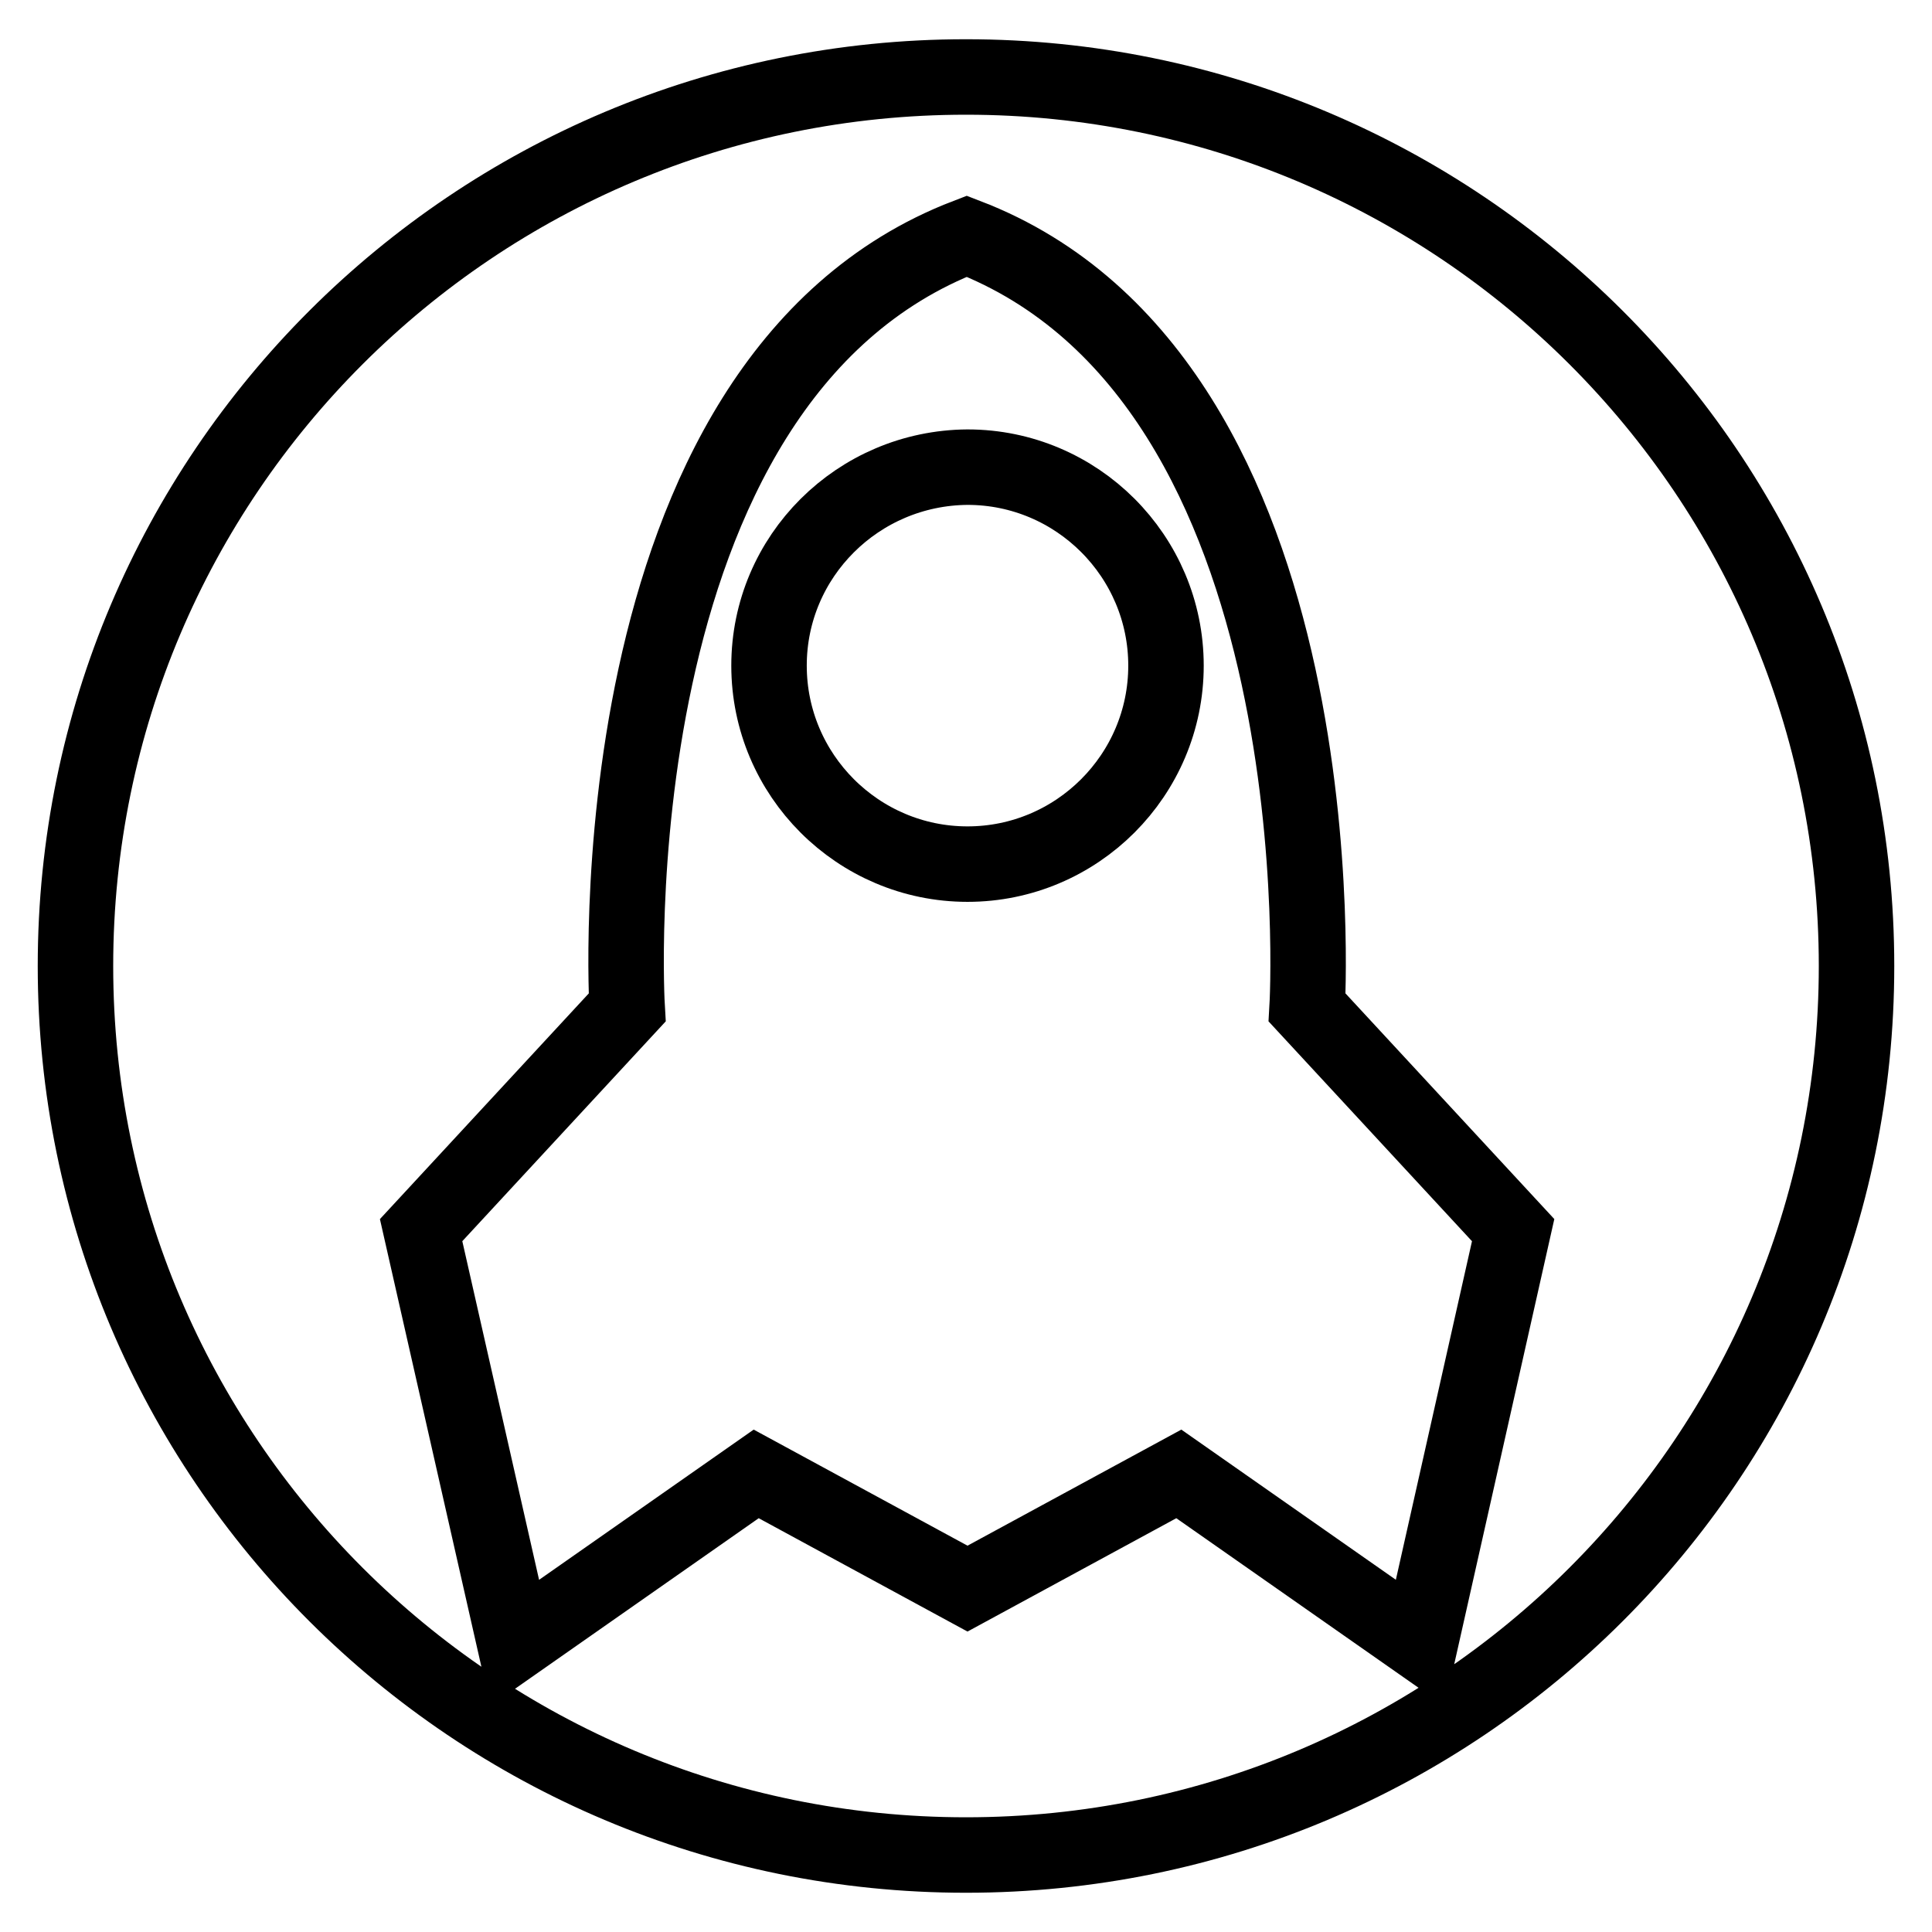
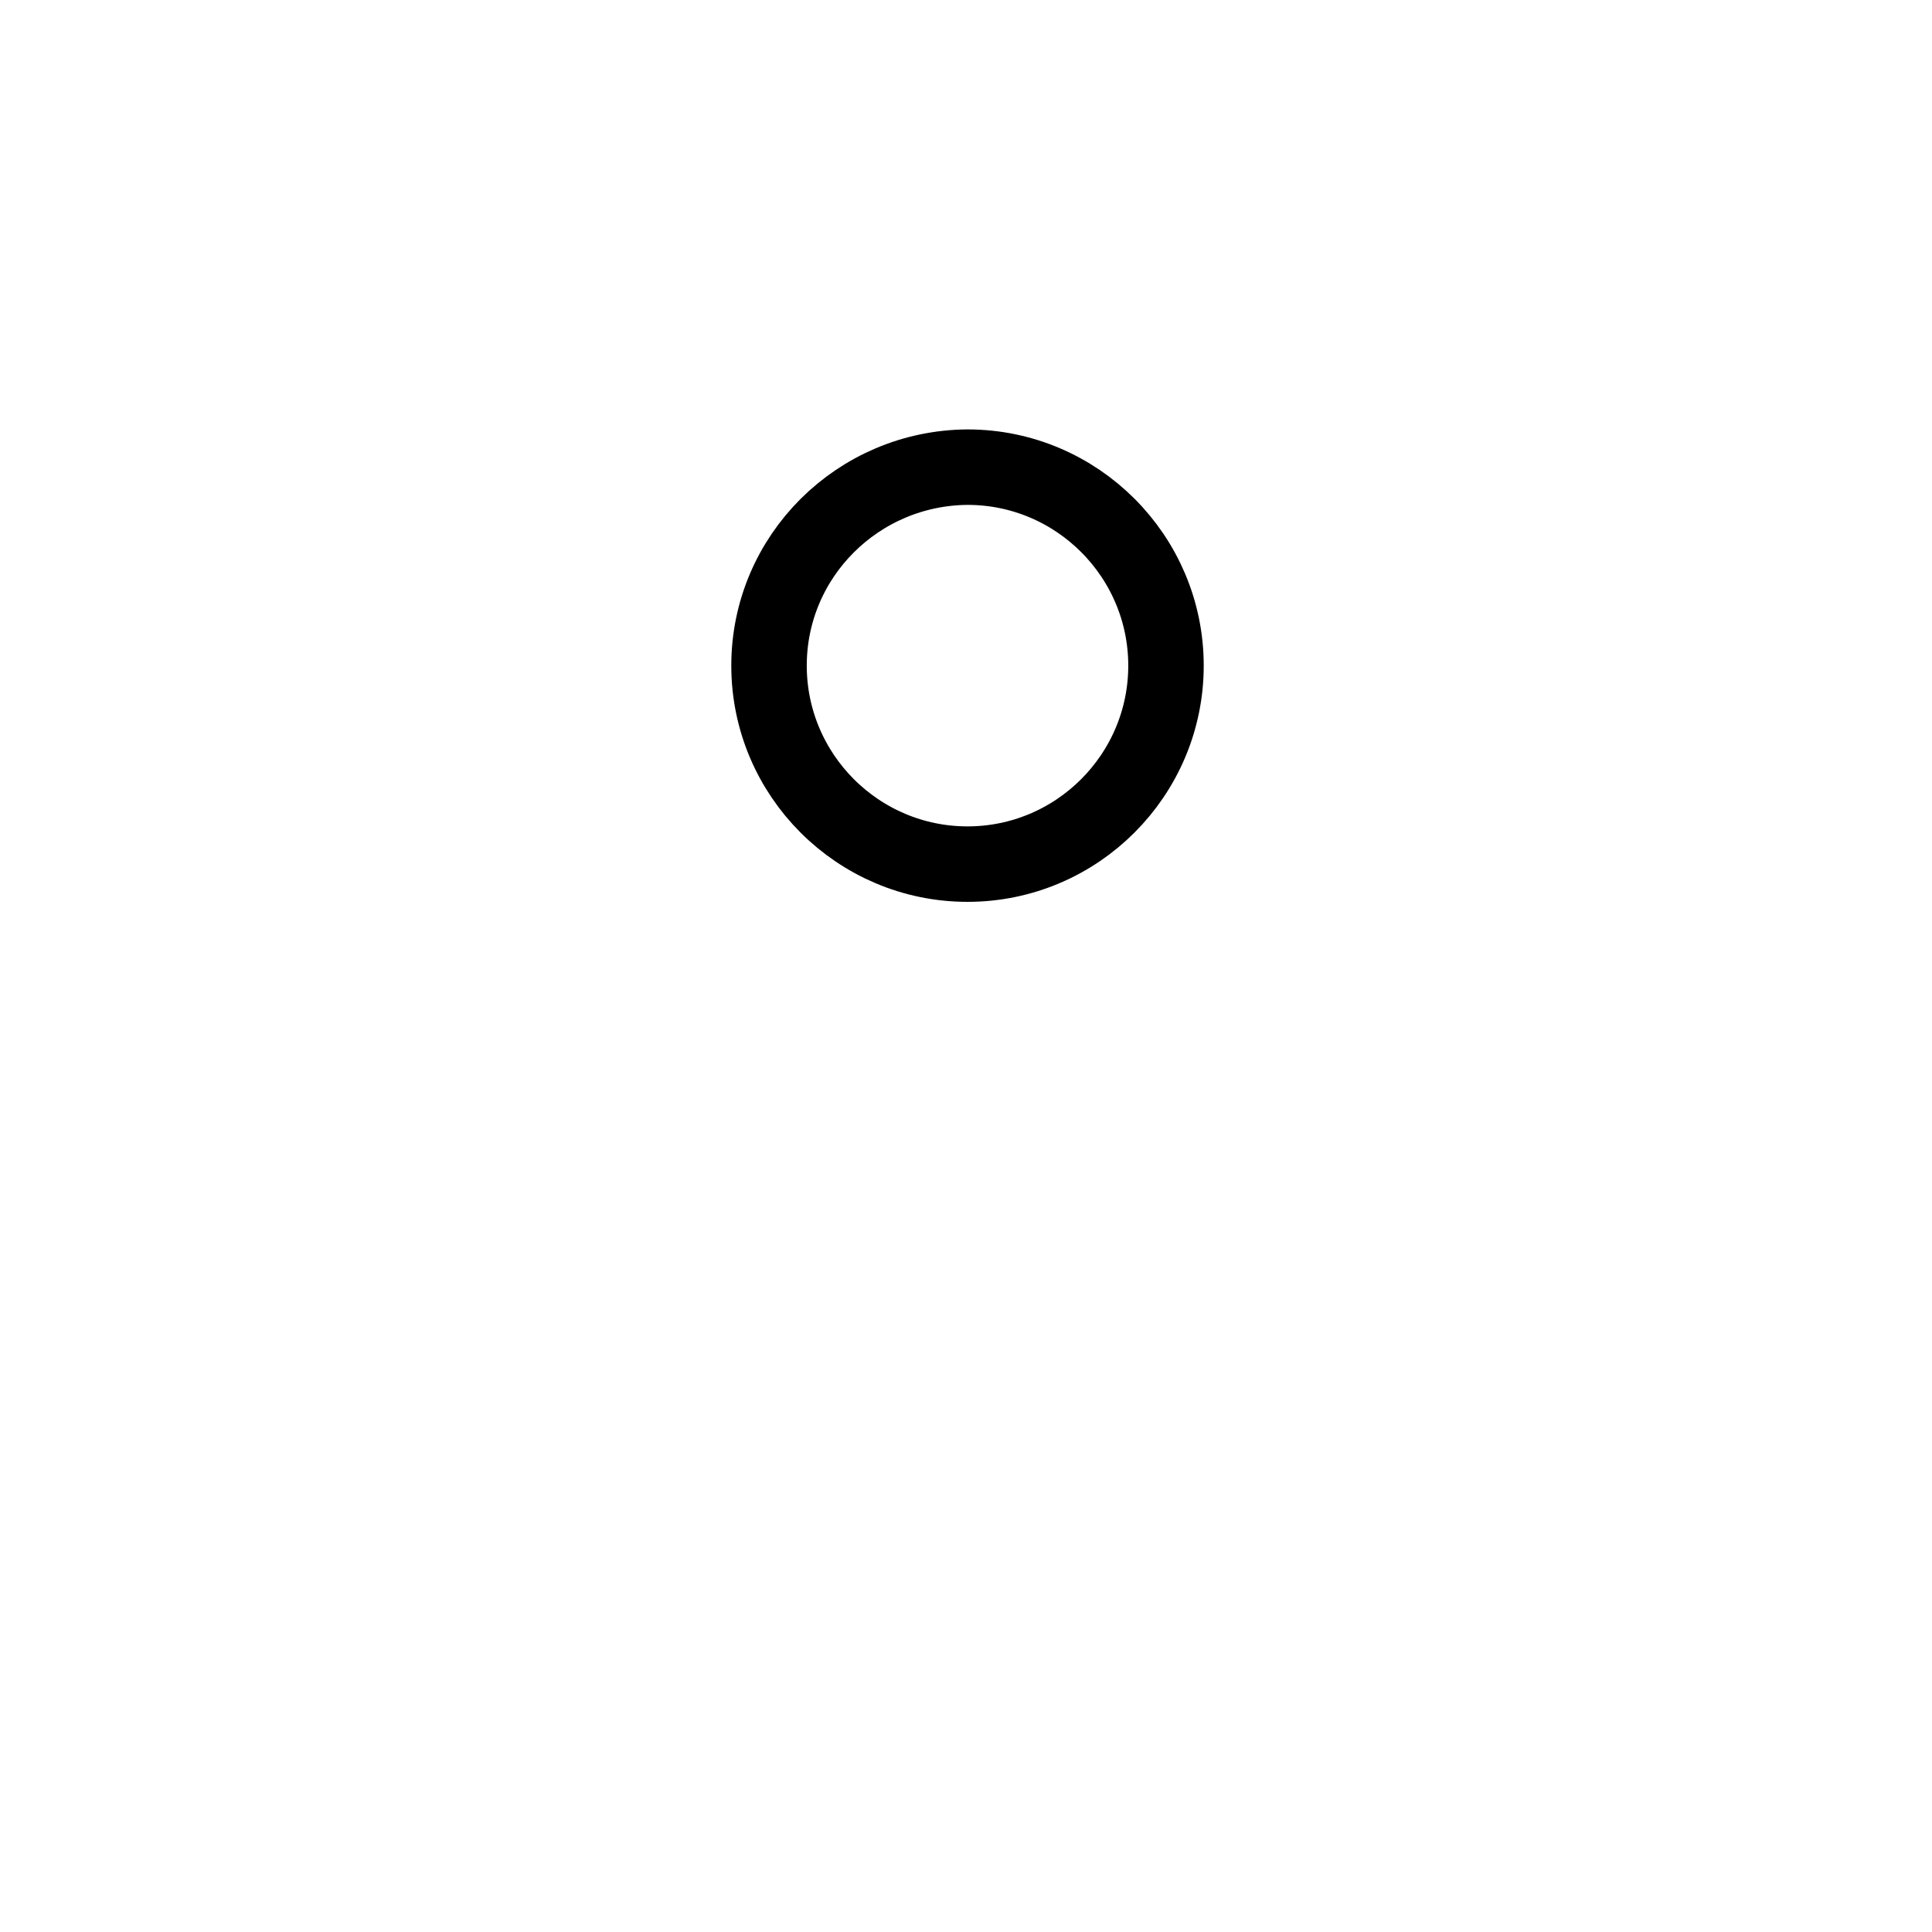
<svg xmlns="http://www.w3.org/2000/svg" version="1.1" x="0px" y="0px" viewBox="0 0 256 256" enable-background="new 0 0 256 256" xml:space="preserve">
  <g>
    <g>
      <path stroke-width="10" fill-opacity="0" stroke="#000000" d="M101.9,88.2c0,14.5,11.8,26.3,26.3,26.3s26.3-11.8,26.3-26.3c0-14.5-11.8-26.3-26.3-26.3C113.7,62,101.9,73.7,101.9,88.2L101.9,88.2z" />
-       <path stroke-width="10" fill-opacity="0" stroke="#000000" d="M128,10.2C62.8,10.2,10,62.9,10,128c0,65.1,52.8,117.8,118,117.8c65.2,0,118-52.7,118-117.8C246,62.9,193.2,10.2,128,10.2z M188.2,217.7l-32-22.4l-28,15.2h0l-28-15.2l-32,22.4L55.8,163l27.3-29.5c0,0-5-83,45-102.2l0,0l0,0c0,0,0,0,0,0v0c50,19.2,45.1,102.2,45.1,102.2l27.3,29.5L188.2,217.7z" />
    </g>
  </g>
</svg>